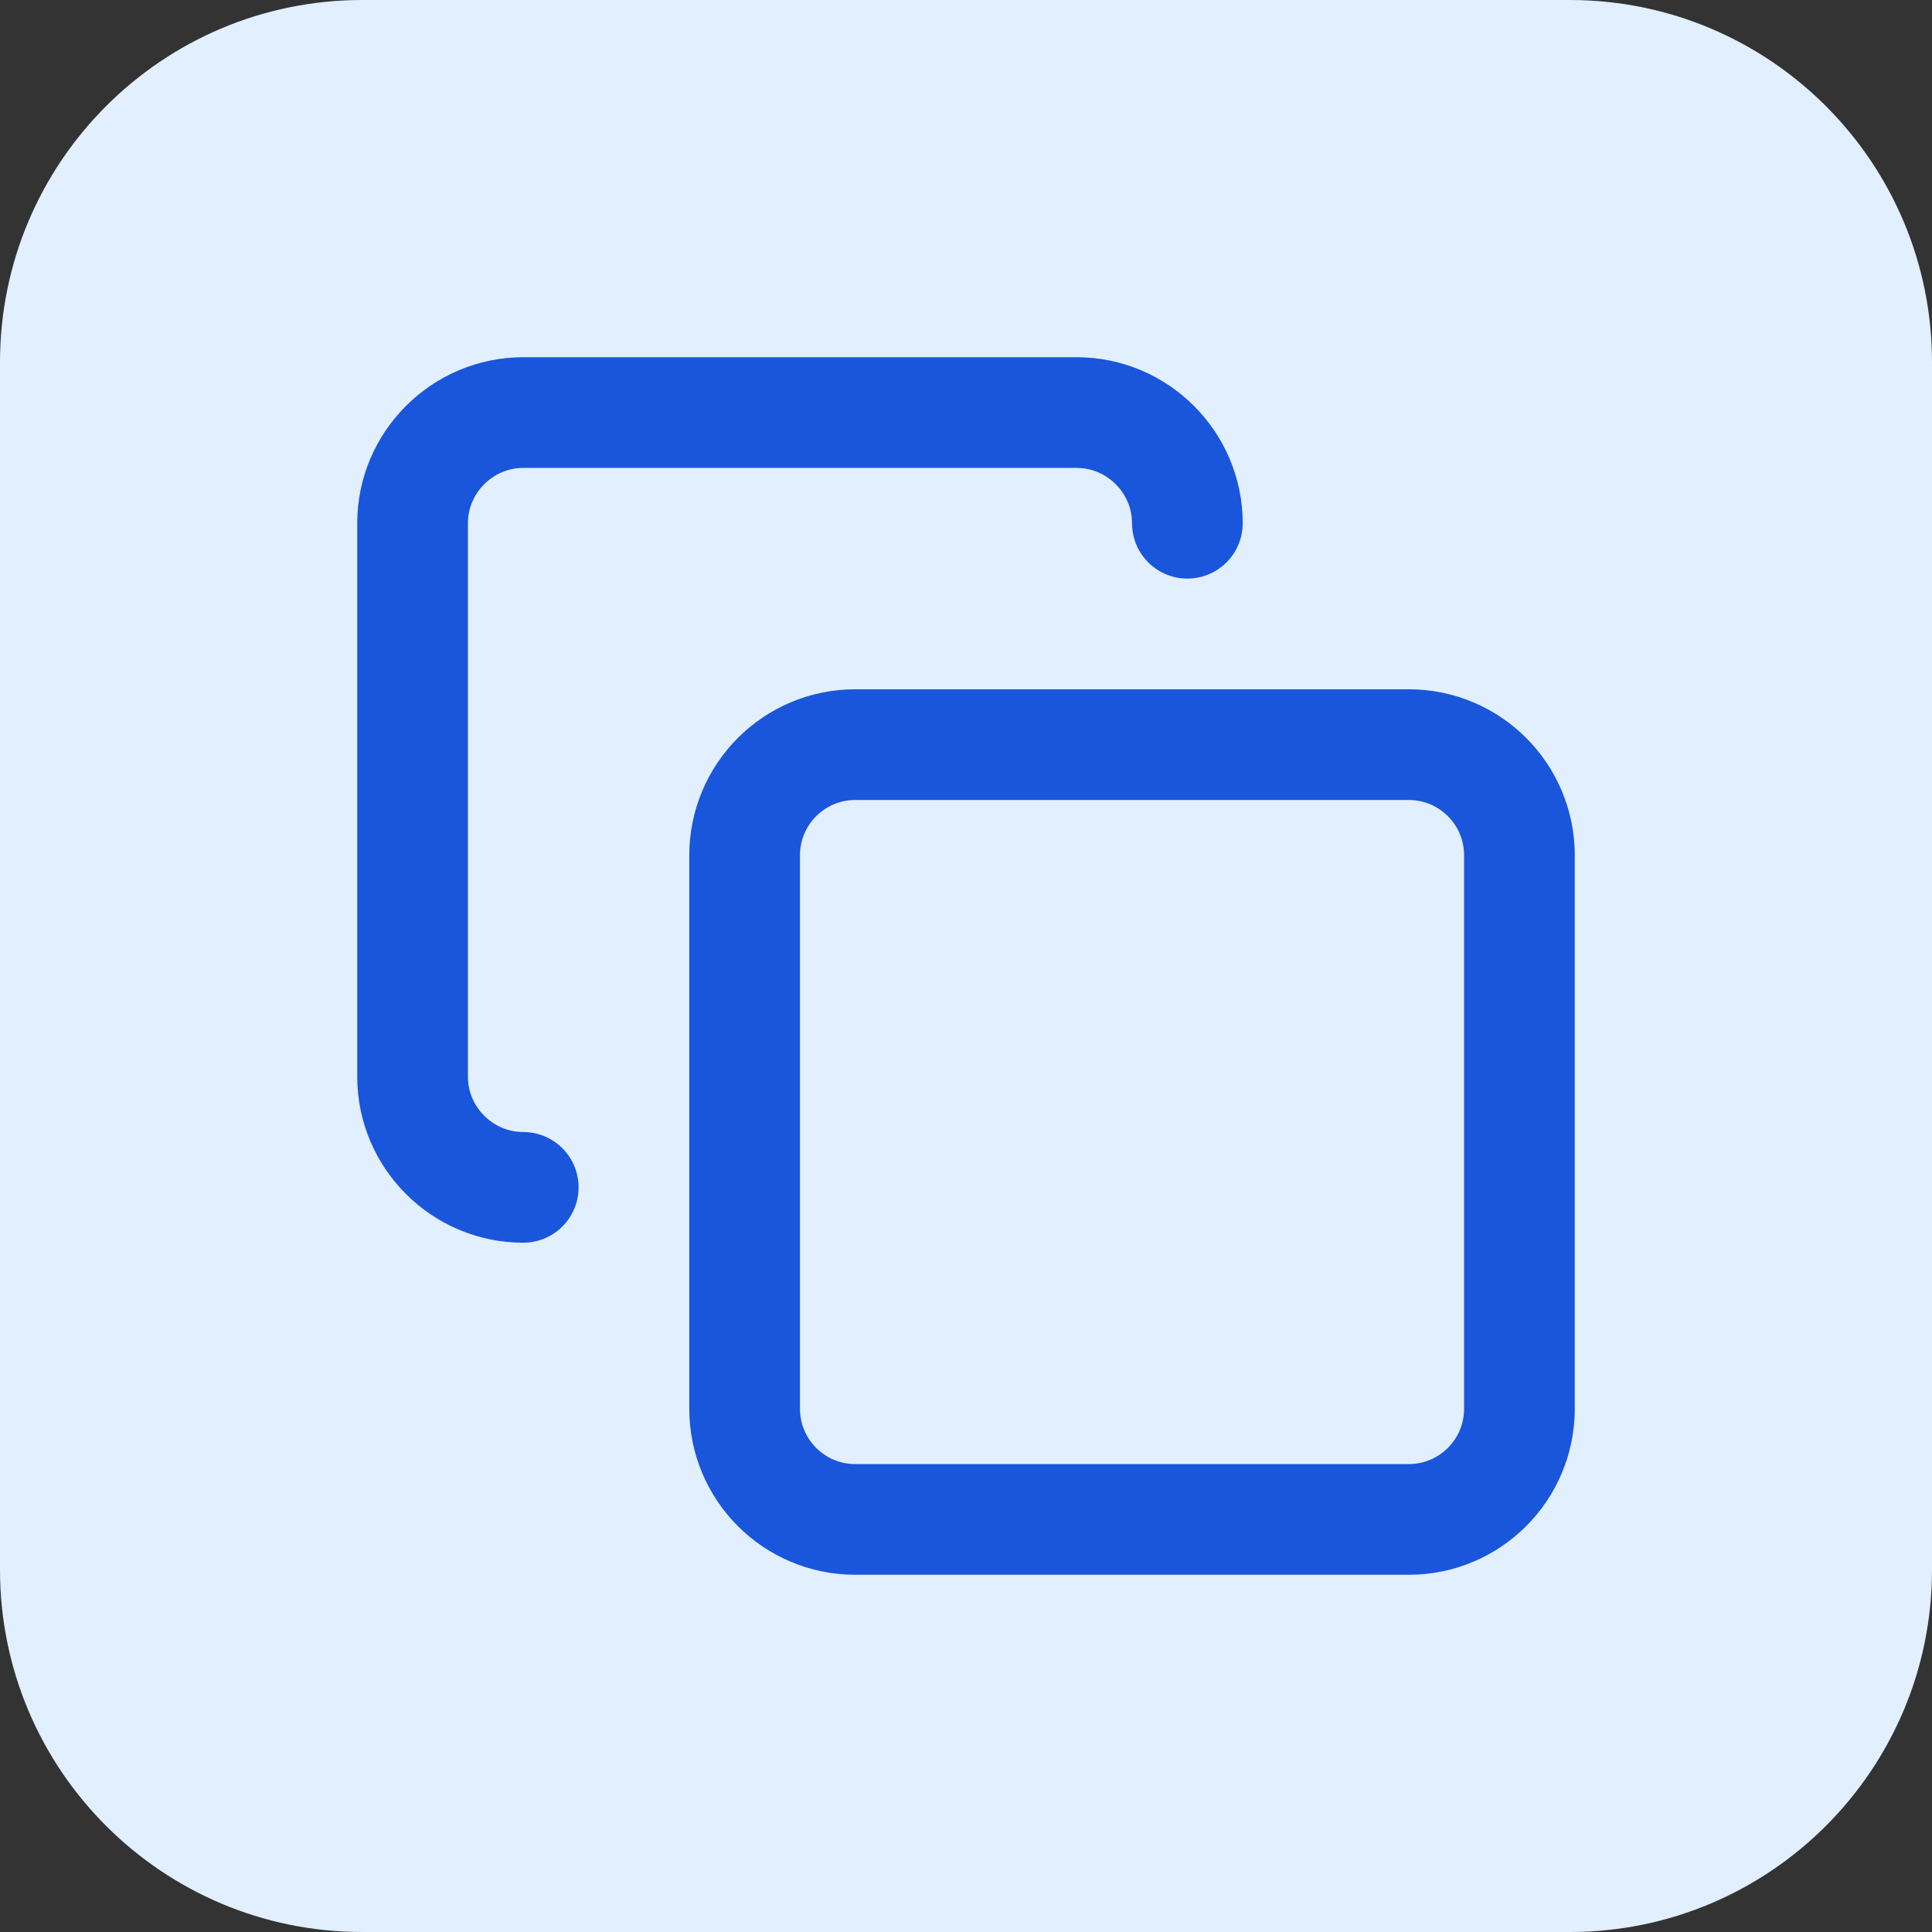
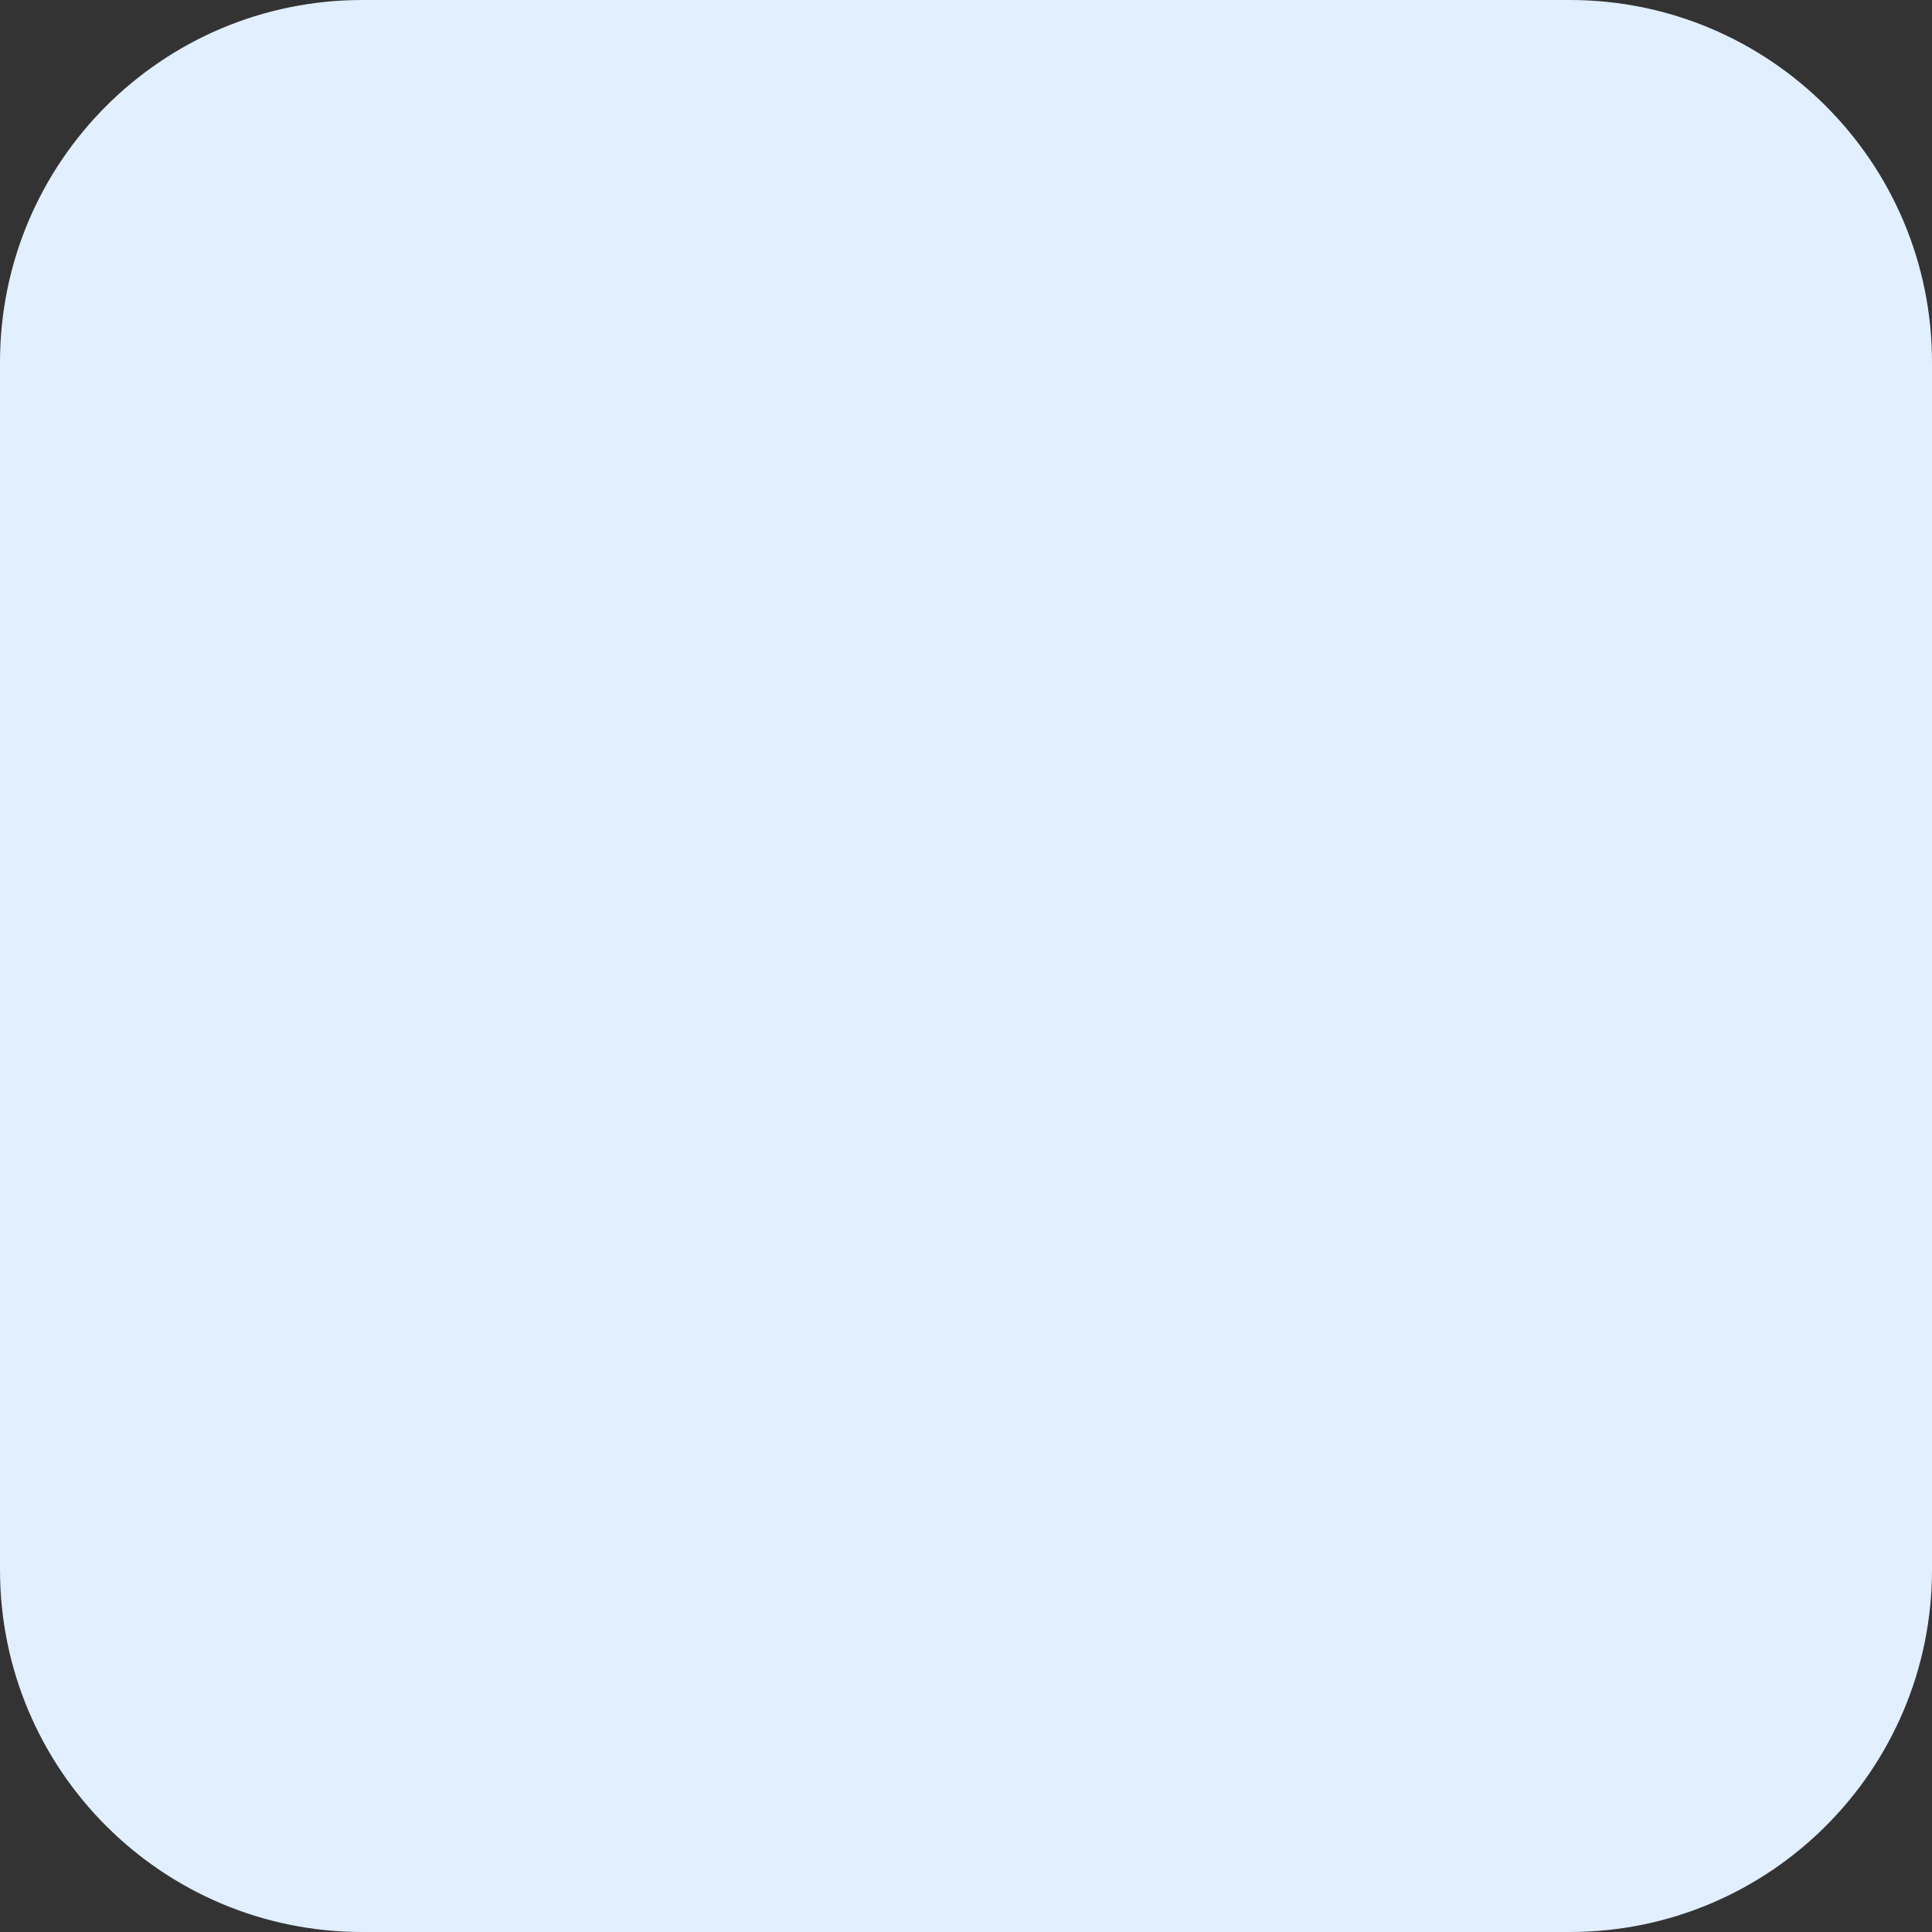
<svg xmlns="http://www.w3.org/2000/svg" width="64" height="64" viewBox="0 0 64 64" fill="none">
  <rect x="0" y="0" width="64" height="64" fill="#333333" stroke="none" />
  <path d="M0 12C0 5.373 5.373 0 12 0H52C58.627 0 64 5.373 64 12V52C64 58.627 58.627 64 52 64H12C5.373 64 0 58.627 0 52V12Z" fill="#E1EFFE" />
-   <path d="M46.667 24.667H28.333C26.308 24.667 24.667 26.308 24.667 28.333V46.667C24.667 48.692 26.308 50.333 28.333 50.333H46.667C48.692 50.333 50.333 48.692 50.333 46.667V28.333C50.333 26.308 48.692 24.667 46.667 24.667Z" stroke="#1A56DB" stroke-width="3.667" stroke-linecap="round" stroke-linejoin="round" />
-   <path d="M17.333 39.333C15.317 39.333 13.667 37.683 13.667 35.667V17.333C13.667 15.317 15.317 13.667 17.333 13.667H35.667C37.683 13.667 39.333 15.317 39.333 17.333" stroke="#1A56DB" stroke-width="3.667" stroke-linecap="round" stroke-linejoin="round" />
</svg>